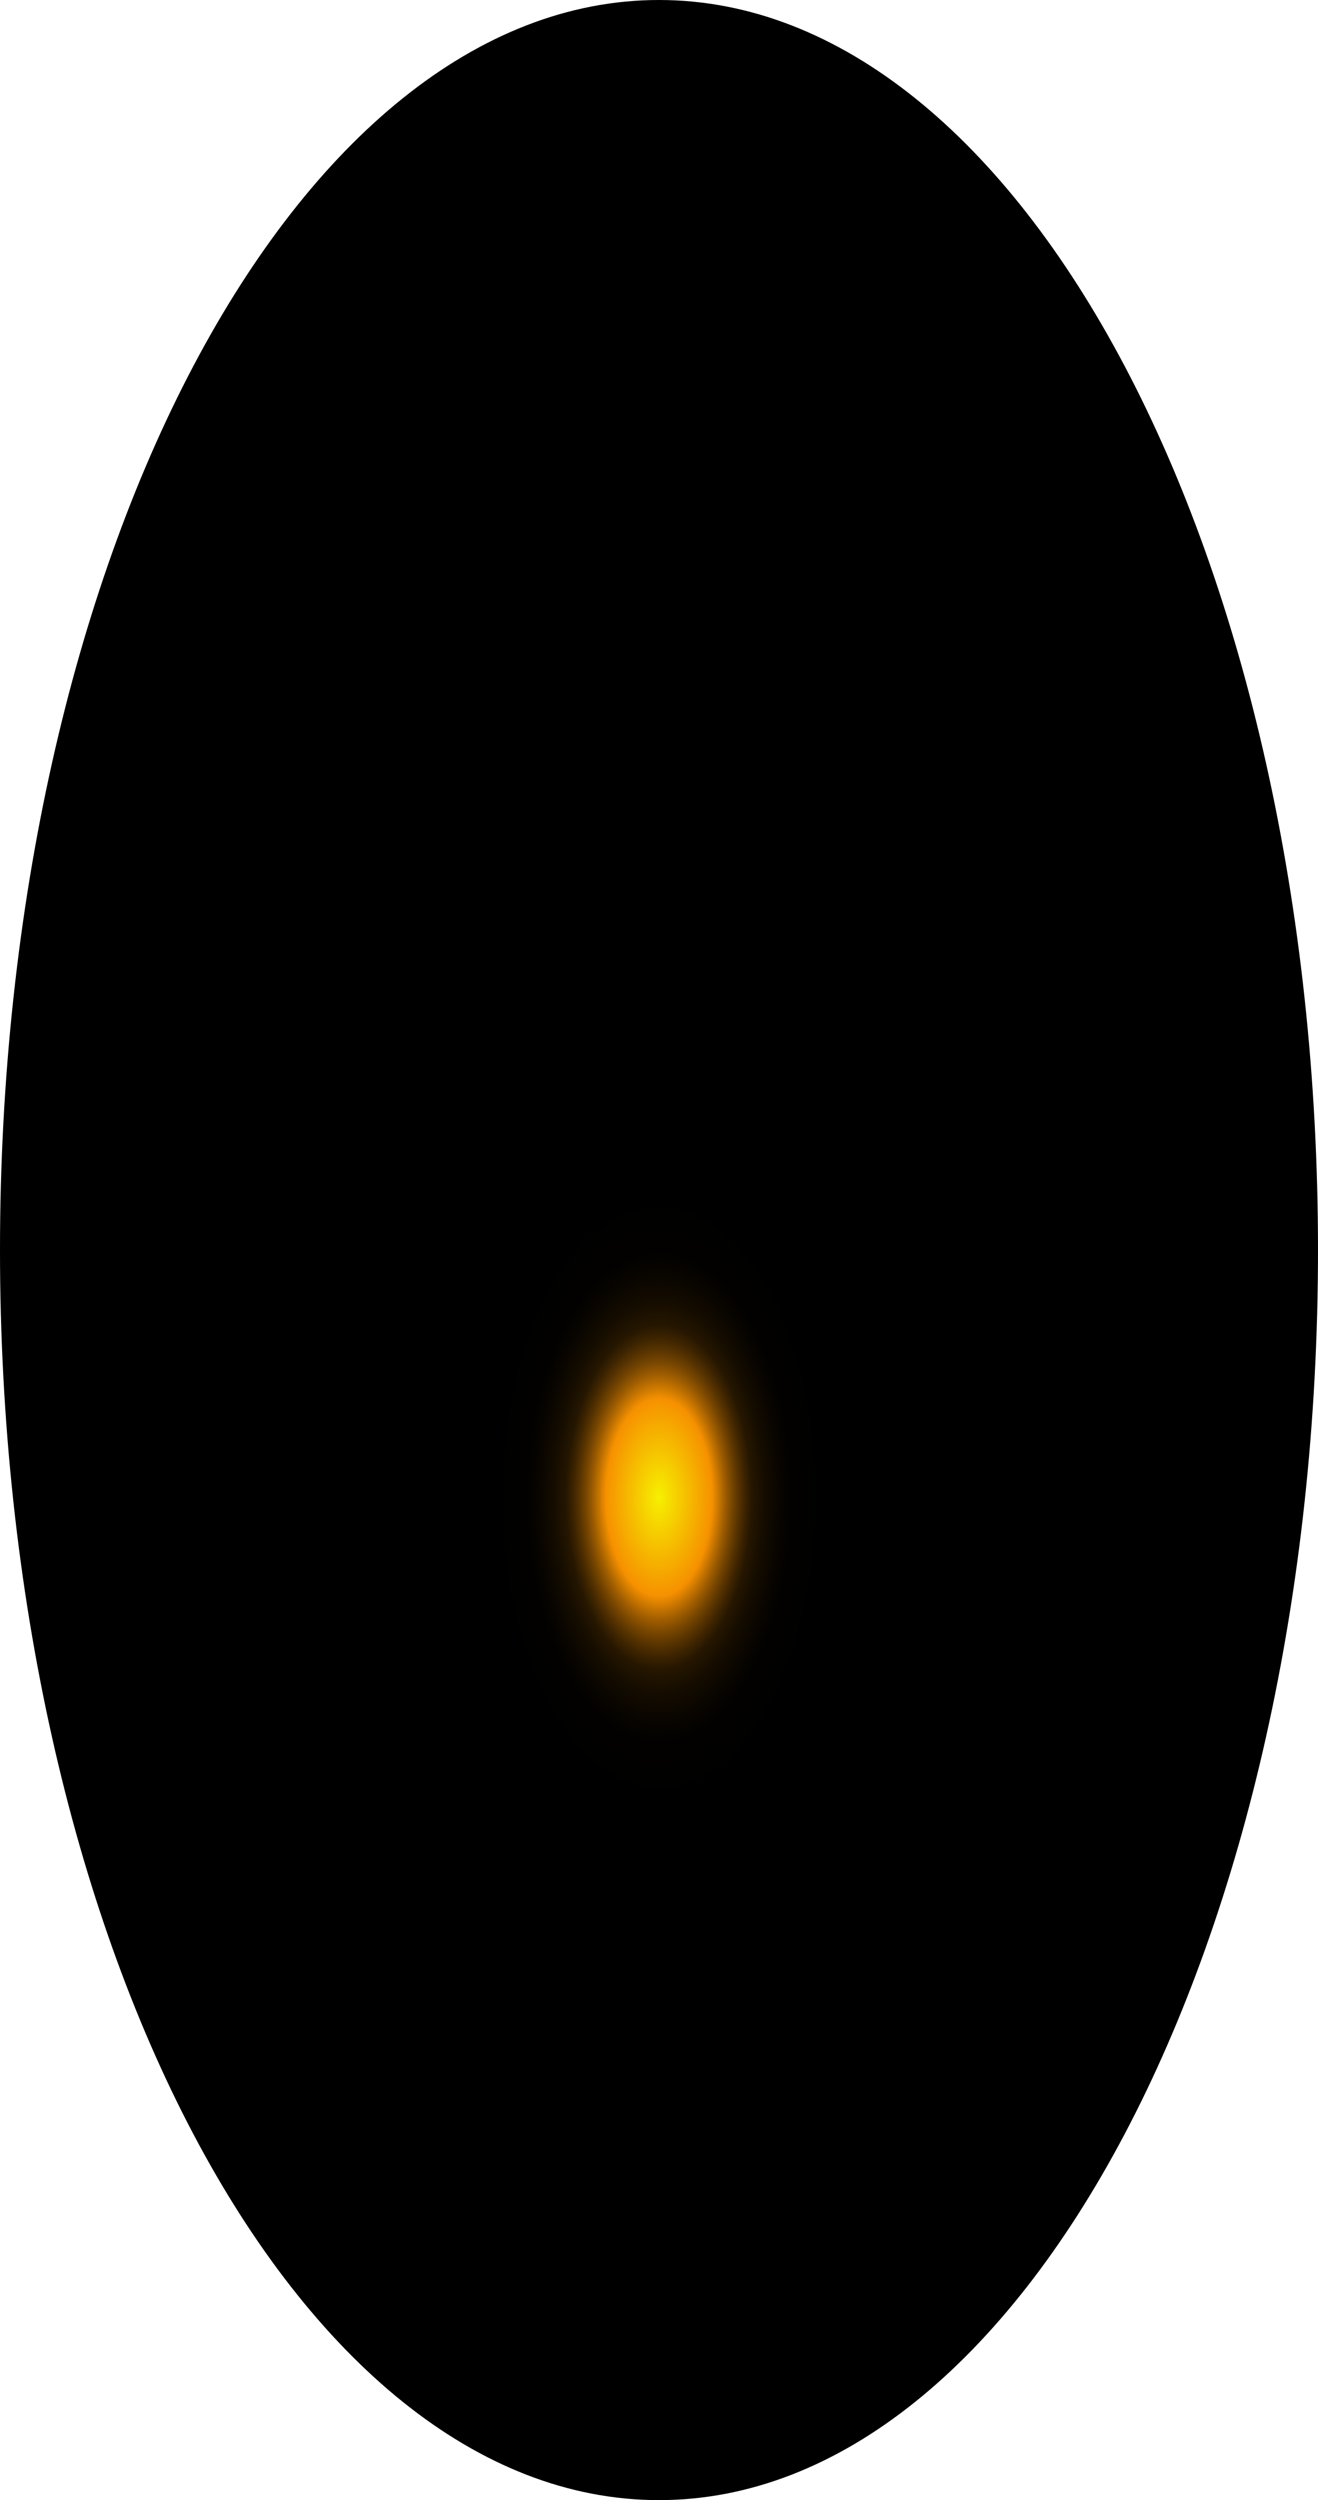
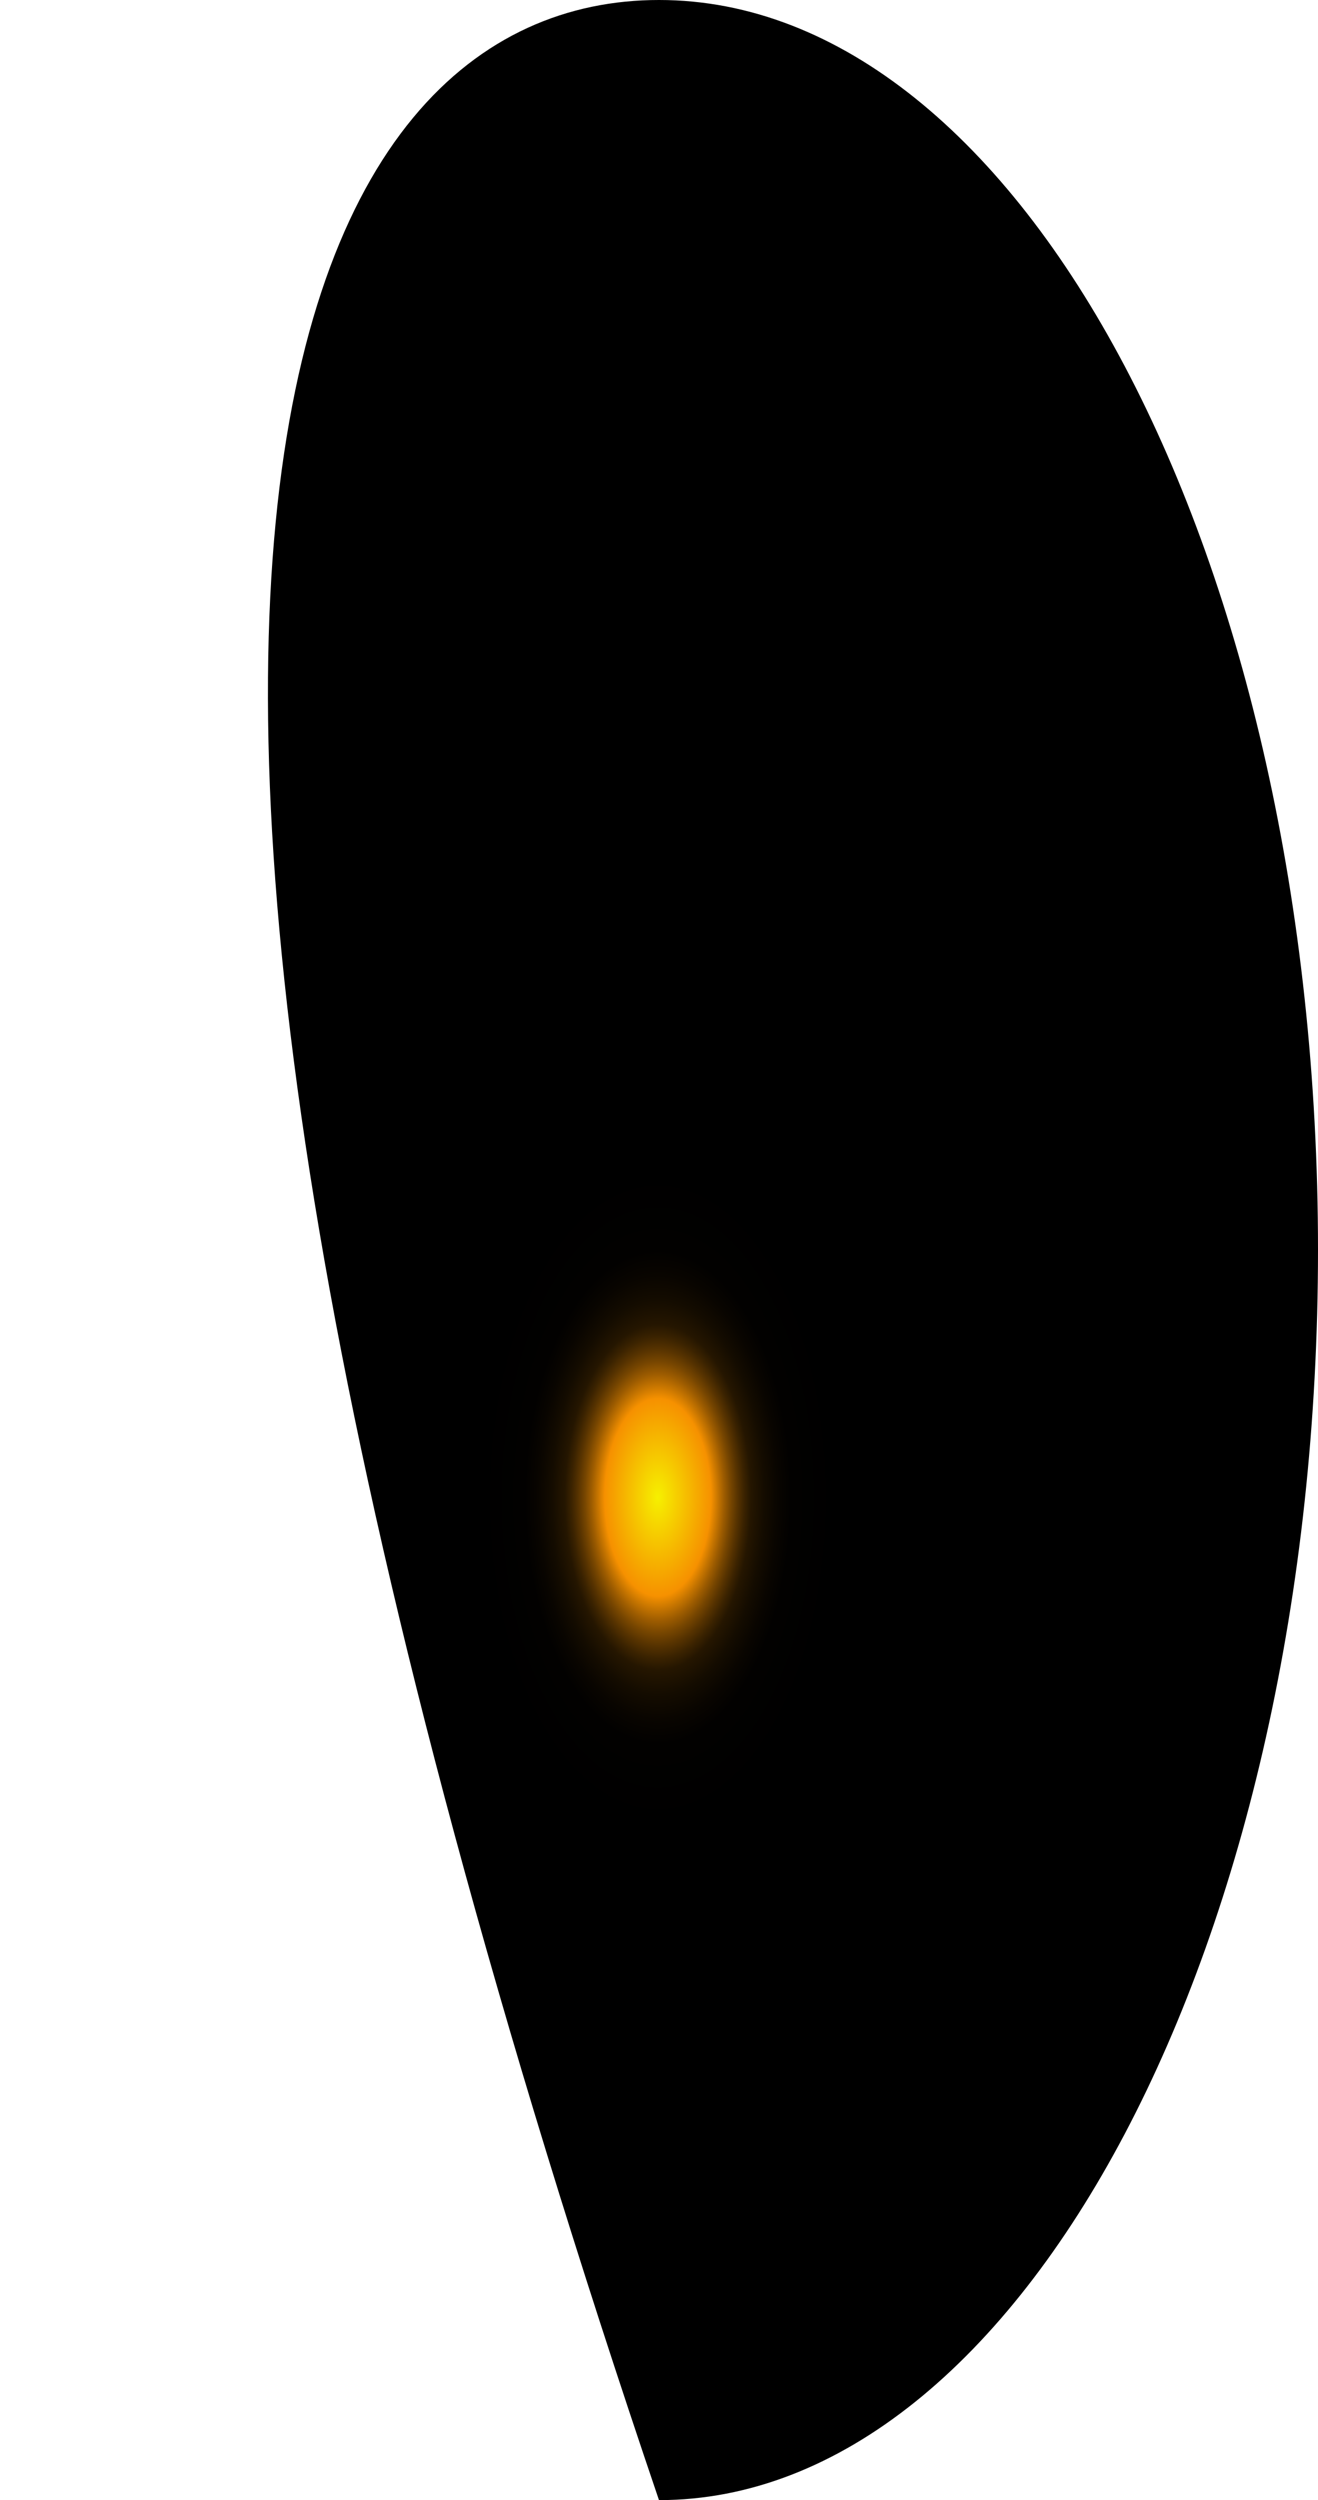
<svg xmlns="http://www.w3.org/2000/svg" fill="none" height="100%" overflow="visible" preserveAspectRatio="none" style="display: block;" viewBox="0 0 42.509 80.618" width="100%">
-   <path d="M42.509 40.309C42.509 62.567 32.97 80.618 21.254 80.618C9.539 80.618 0 62.567 0 40.309C0 18.051 9.539 0 21.254 0C32.97 0 42.509 18.051 42.509 40.309Z" fill="url(#paint0_radial_0_542)" id="Vector" style="mix-blend-mode:screen" />
+   <path d="M42.509 40.309C42.509 62.567 32.97 80.618 21.254 80.618C0 18.051 9.539 0 21.254 0C32.97 0 42.509 18.051 42.509 40.309Z" fill="url(#paint0_radial_0_542)" id="Vector" style="mix-blend-mode:screen" />
  <defs>
    <radialGradient cx="0" cy="0" gradientTransform="translate(21.254 48.415) scale(21.254 40.454)" gradientUnits="userSpaceOnUse" id="paint0_radial_0_542" r="1">
      <stop stop-color="#F6F000" />
      <stop offset="0.08" stop-color="#F69100" />
      <stop offset="0.09" stop-color="#C87600" />
      <stop offset="0.1" stop-color="#9D5C00" />
      <stop offset="0.11" stop-color="#774600" />
      <stop offset="0.12" stop-color="#573300" />
      <stop offset="0.13" stop-color="#3B2300" />
      <stop offset="0.14" stop-color="#251600" />
      <stop offset="0.16" stop-color="#140C00" />
      <stop offset="0.18" stop-color="#090500" />
      <stop offset="0.2" stop-color="#020100" />
      <stop offset="0.27" />
    </radialGradient>
  </defs>
</svg>